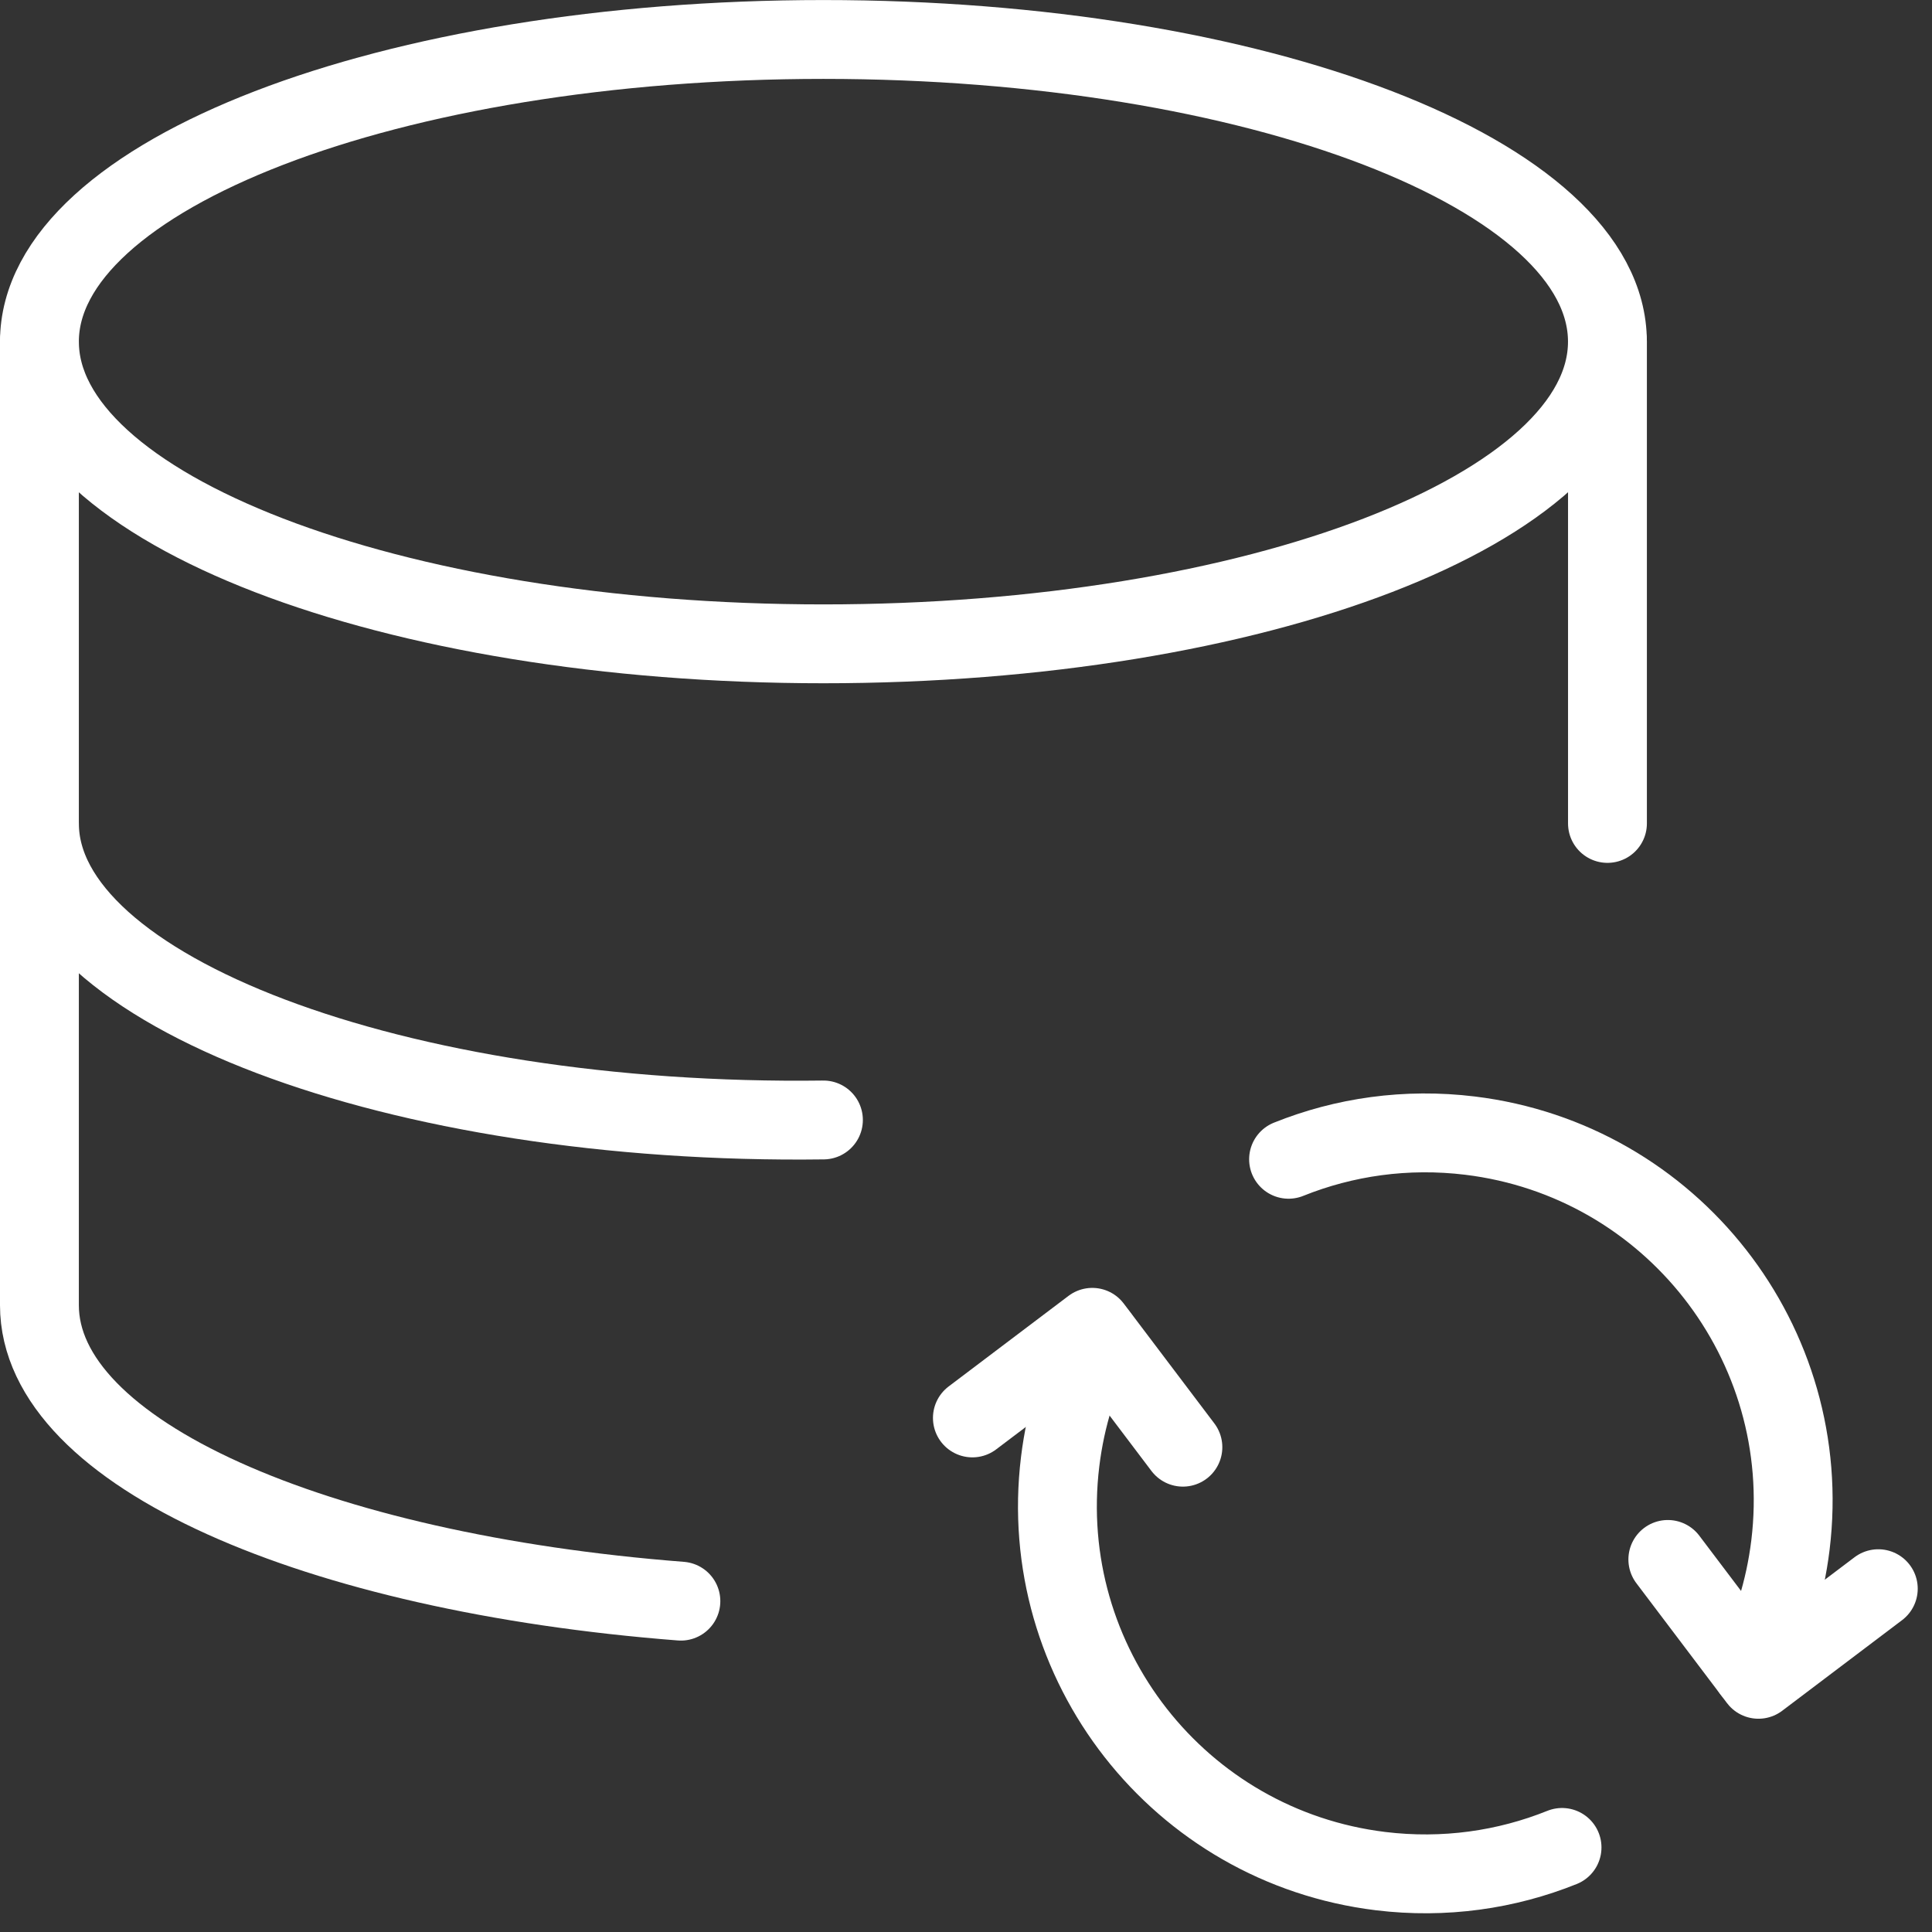
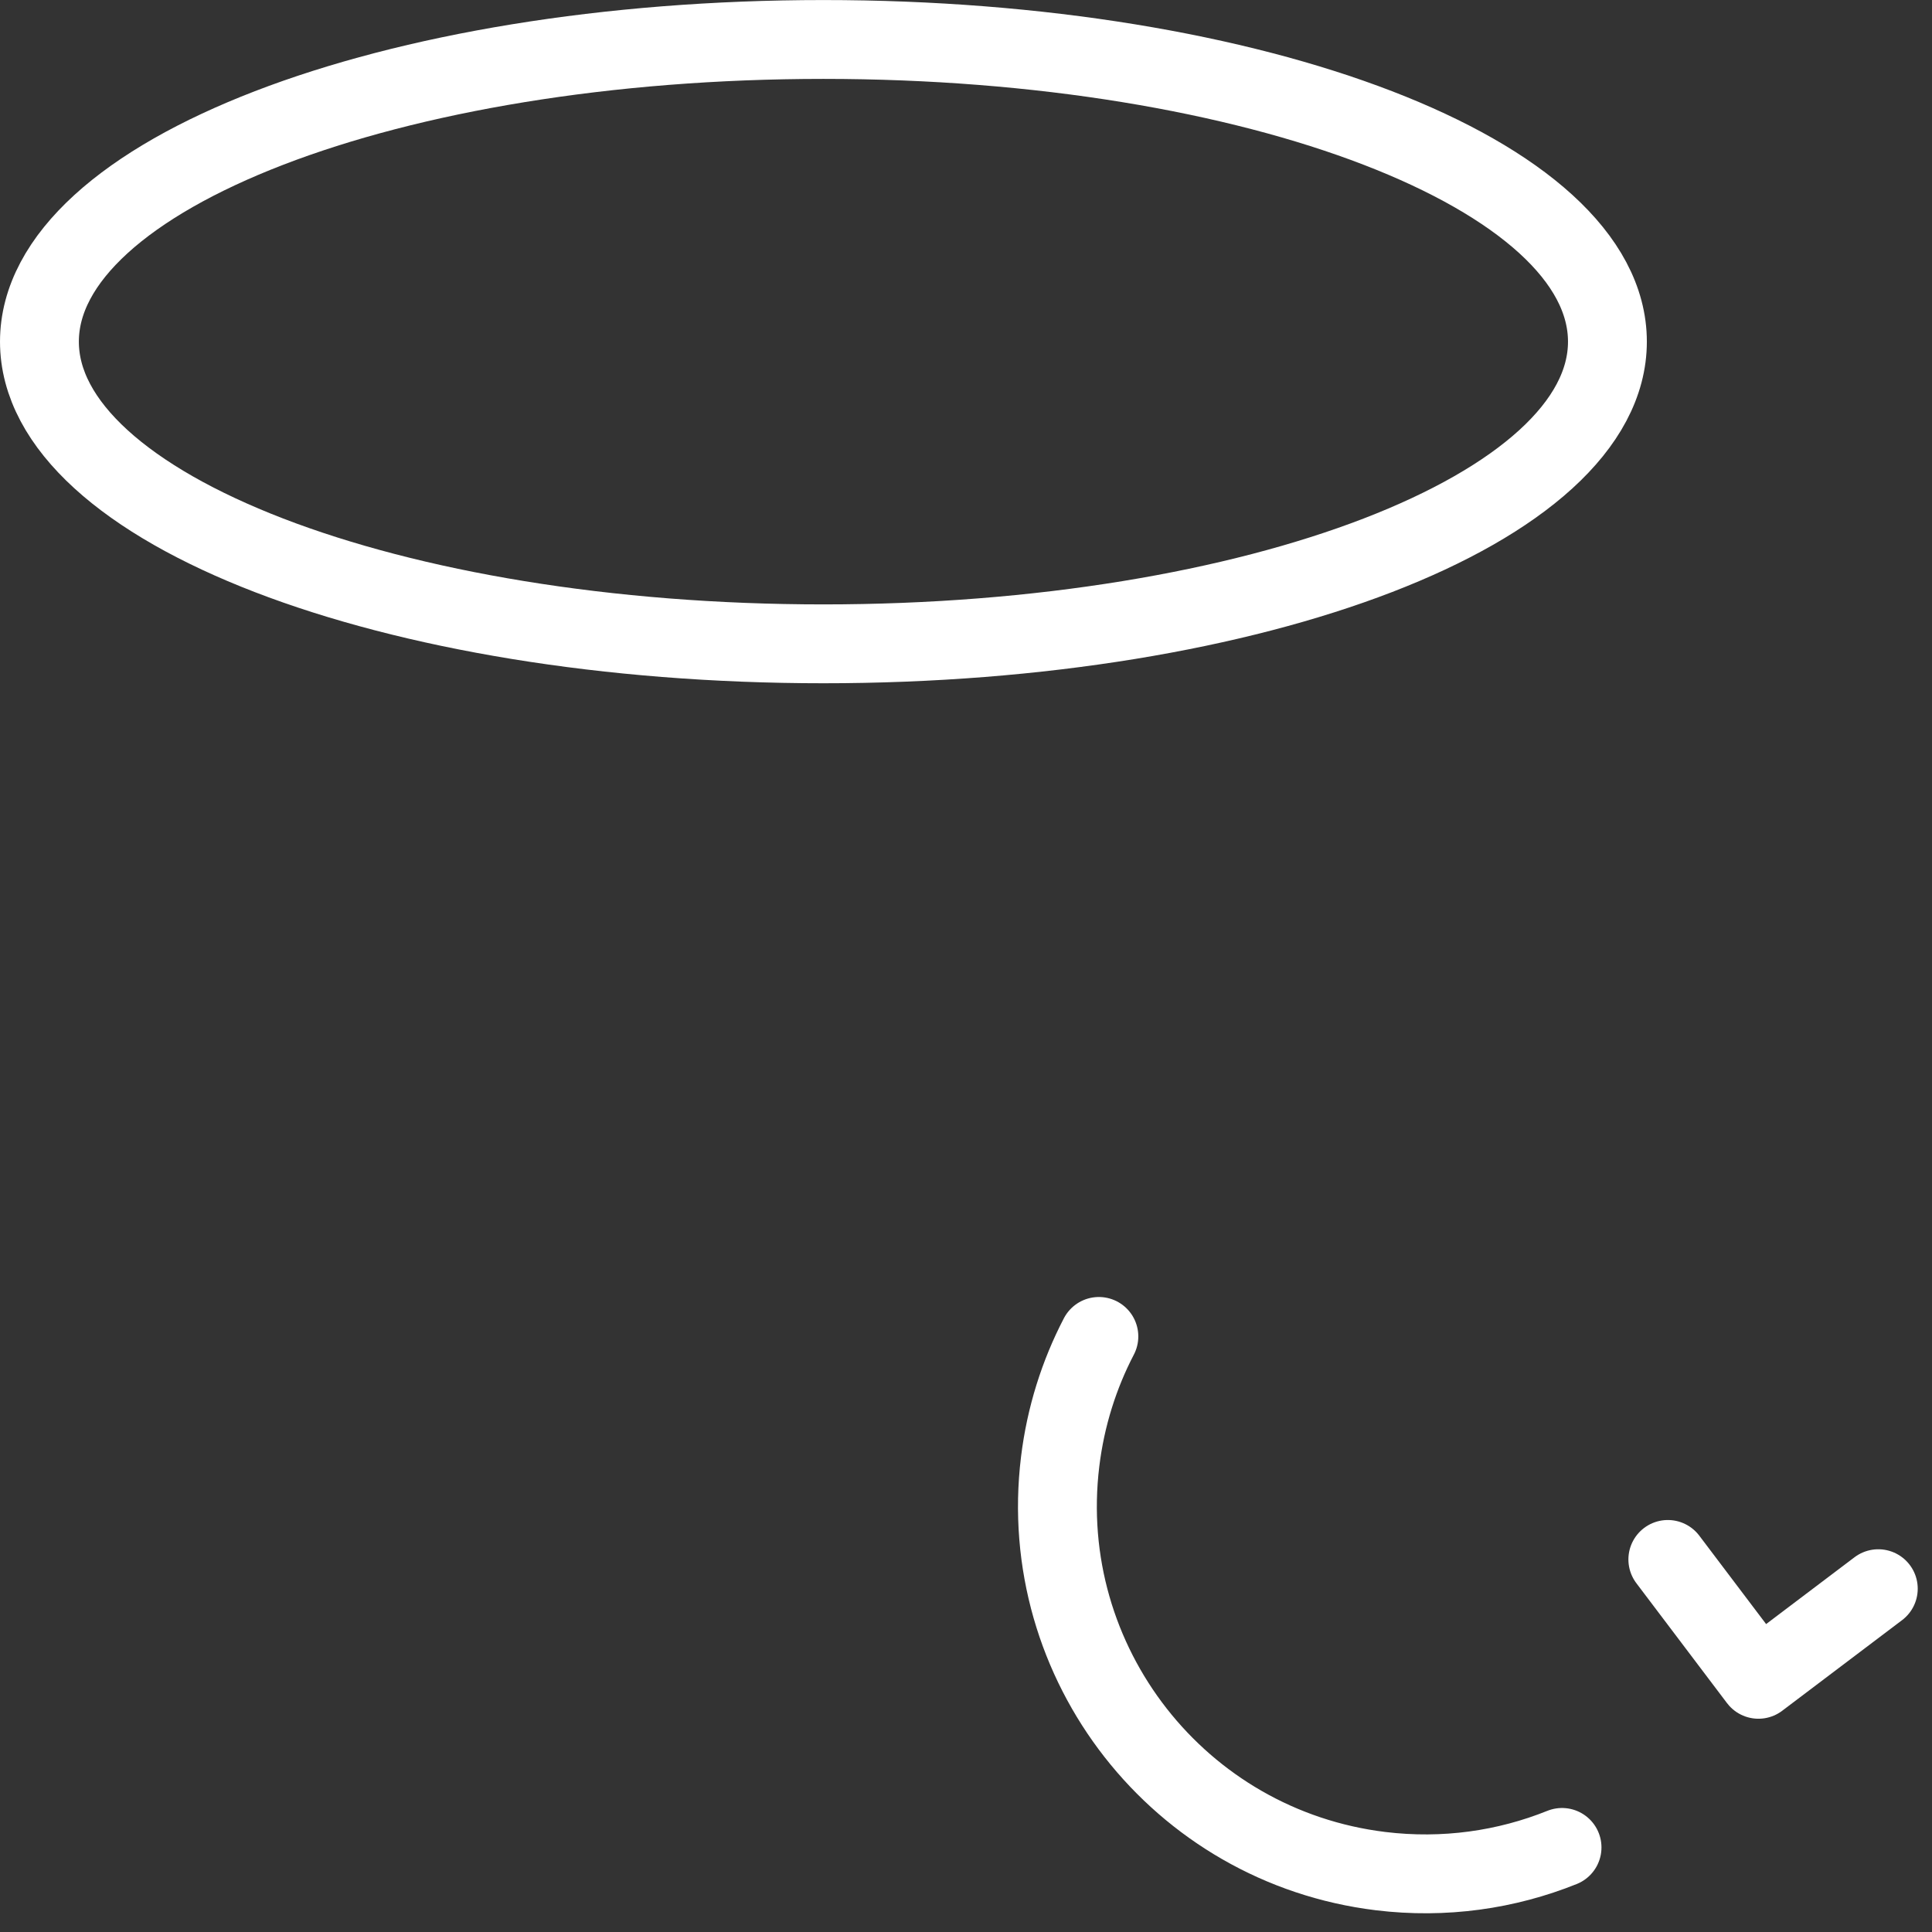
<svg xmlns="http://www.w3.org/2000/svg" fill="none" height="49" viewBox="0 0 49 49" width="49">
  <rect x="0" y="0" width="49" height="49" fill="#333333" stroke="none" />
  <g stroke="#fff" stroke-linecap="round" stroke-linejoin="round" stroke-width="2">
    <path d="m20.884 16.329c10.982 0 19.884-3.432 19.884-7.664 0-4.233-8.902-7.664-19.884-7.664-10.982 0-19.884 3.432-19.884 7.664 0 4.233 8.902 7.664 19.884 7.664z" />
-     <path d="m40.769 20.884v-12.22" />
-     <path d="m1 8.664v24.439c0 3.769 7.017 6.787 16.269 7.506" />
-     <path d="m20.884 28.405c-10.846.145-19.884-3.29-19.884-7.52" />
    <path d="m47.638 40.293-3.04 2.298-2.298-3.04" />
-     <path d="m44.428 42.363c.502-.964.842-2.034.982-3.176.623-5.112-3.015-9.761-8.127-10.385-1.618-.197-3.189.032-4.602.6" />
-     <path d="m24.662 35.962 3.041-2.298 2.298 3.04" />
    <path d="m27.87 33.895c-.502.964-.843 2.034-.982 3.176-.623 5.112 3.015 9.761 8.127 10.385 1.618.197 3.19-.033 4.602-.601" />
  </g>
</svg>